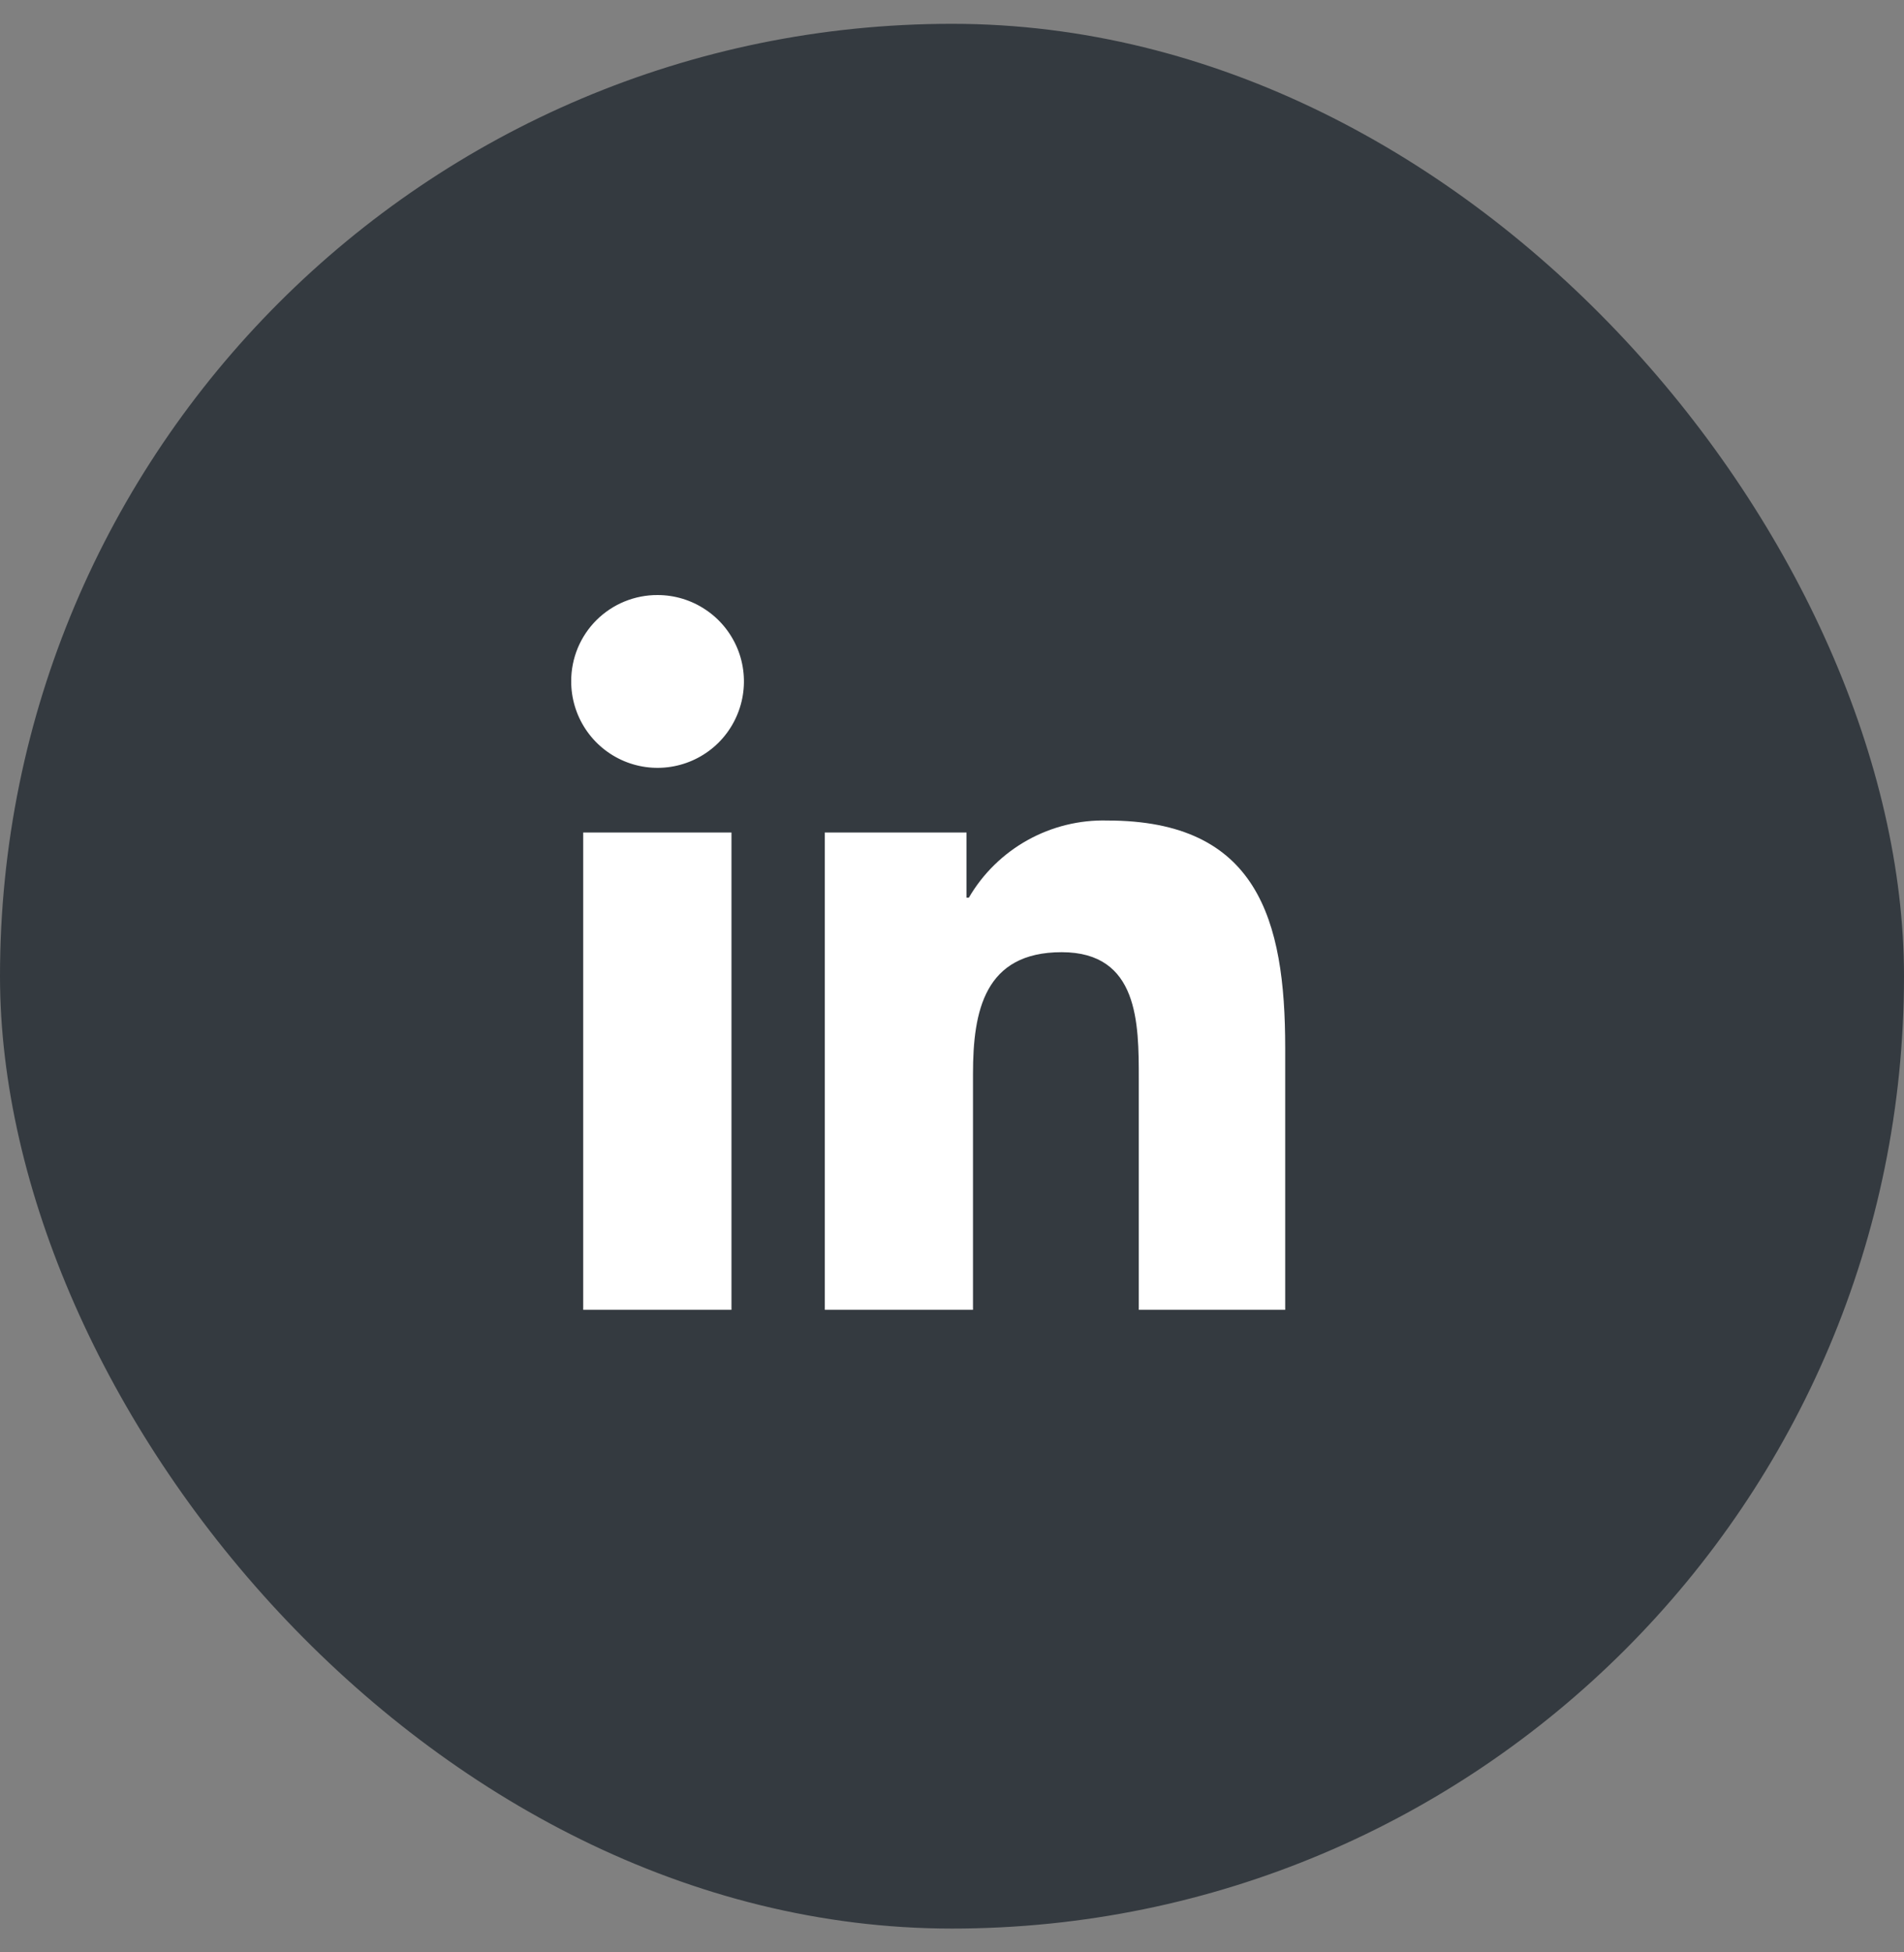
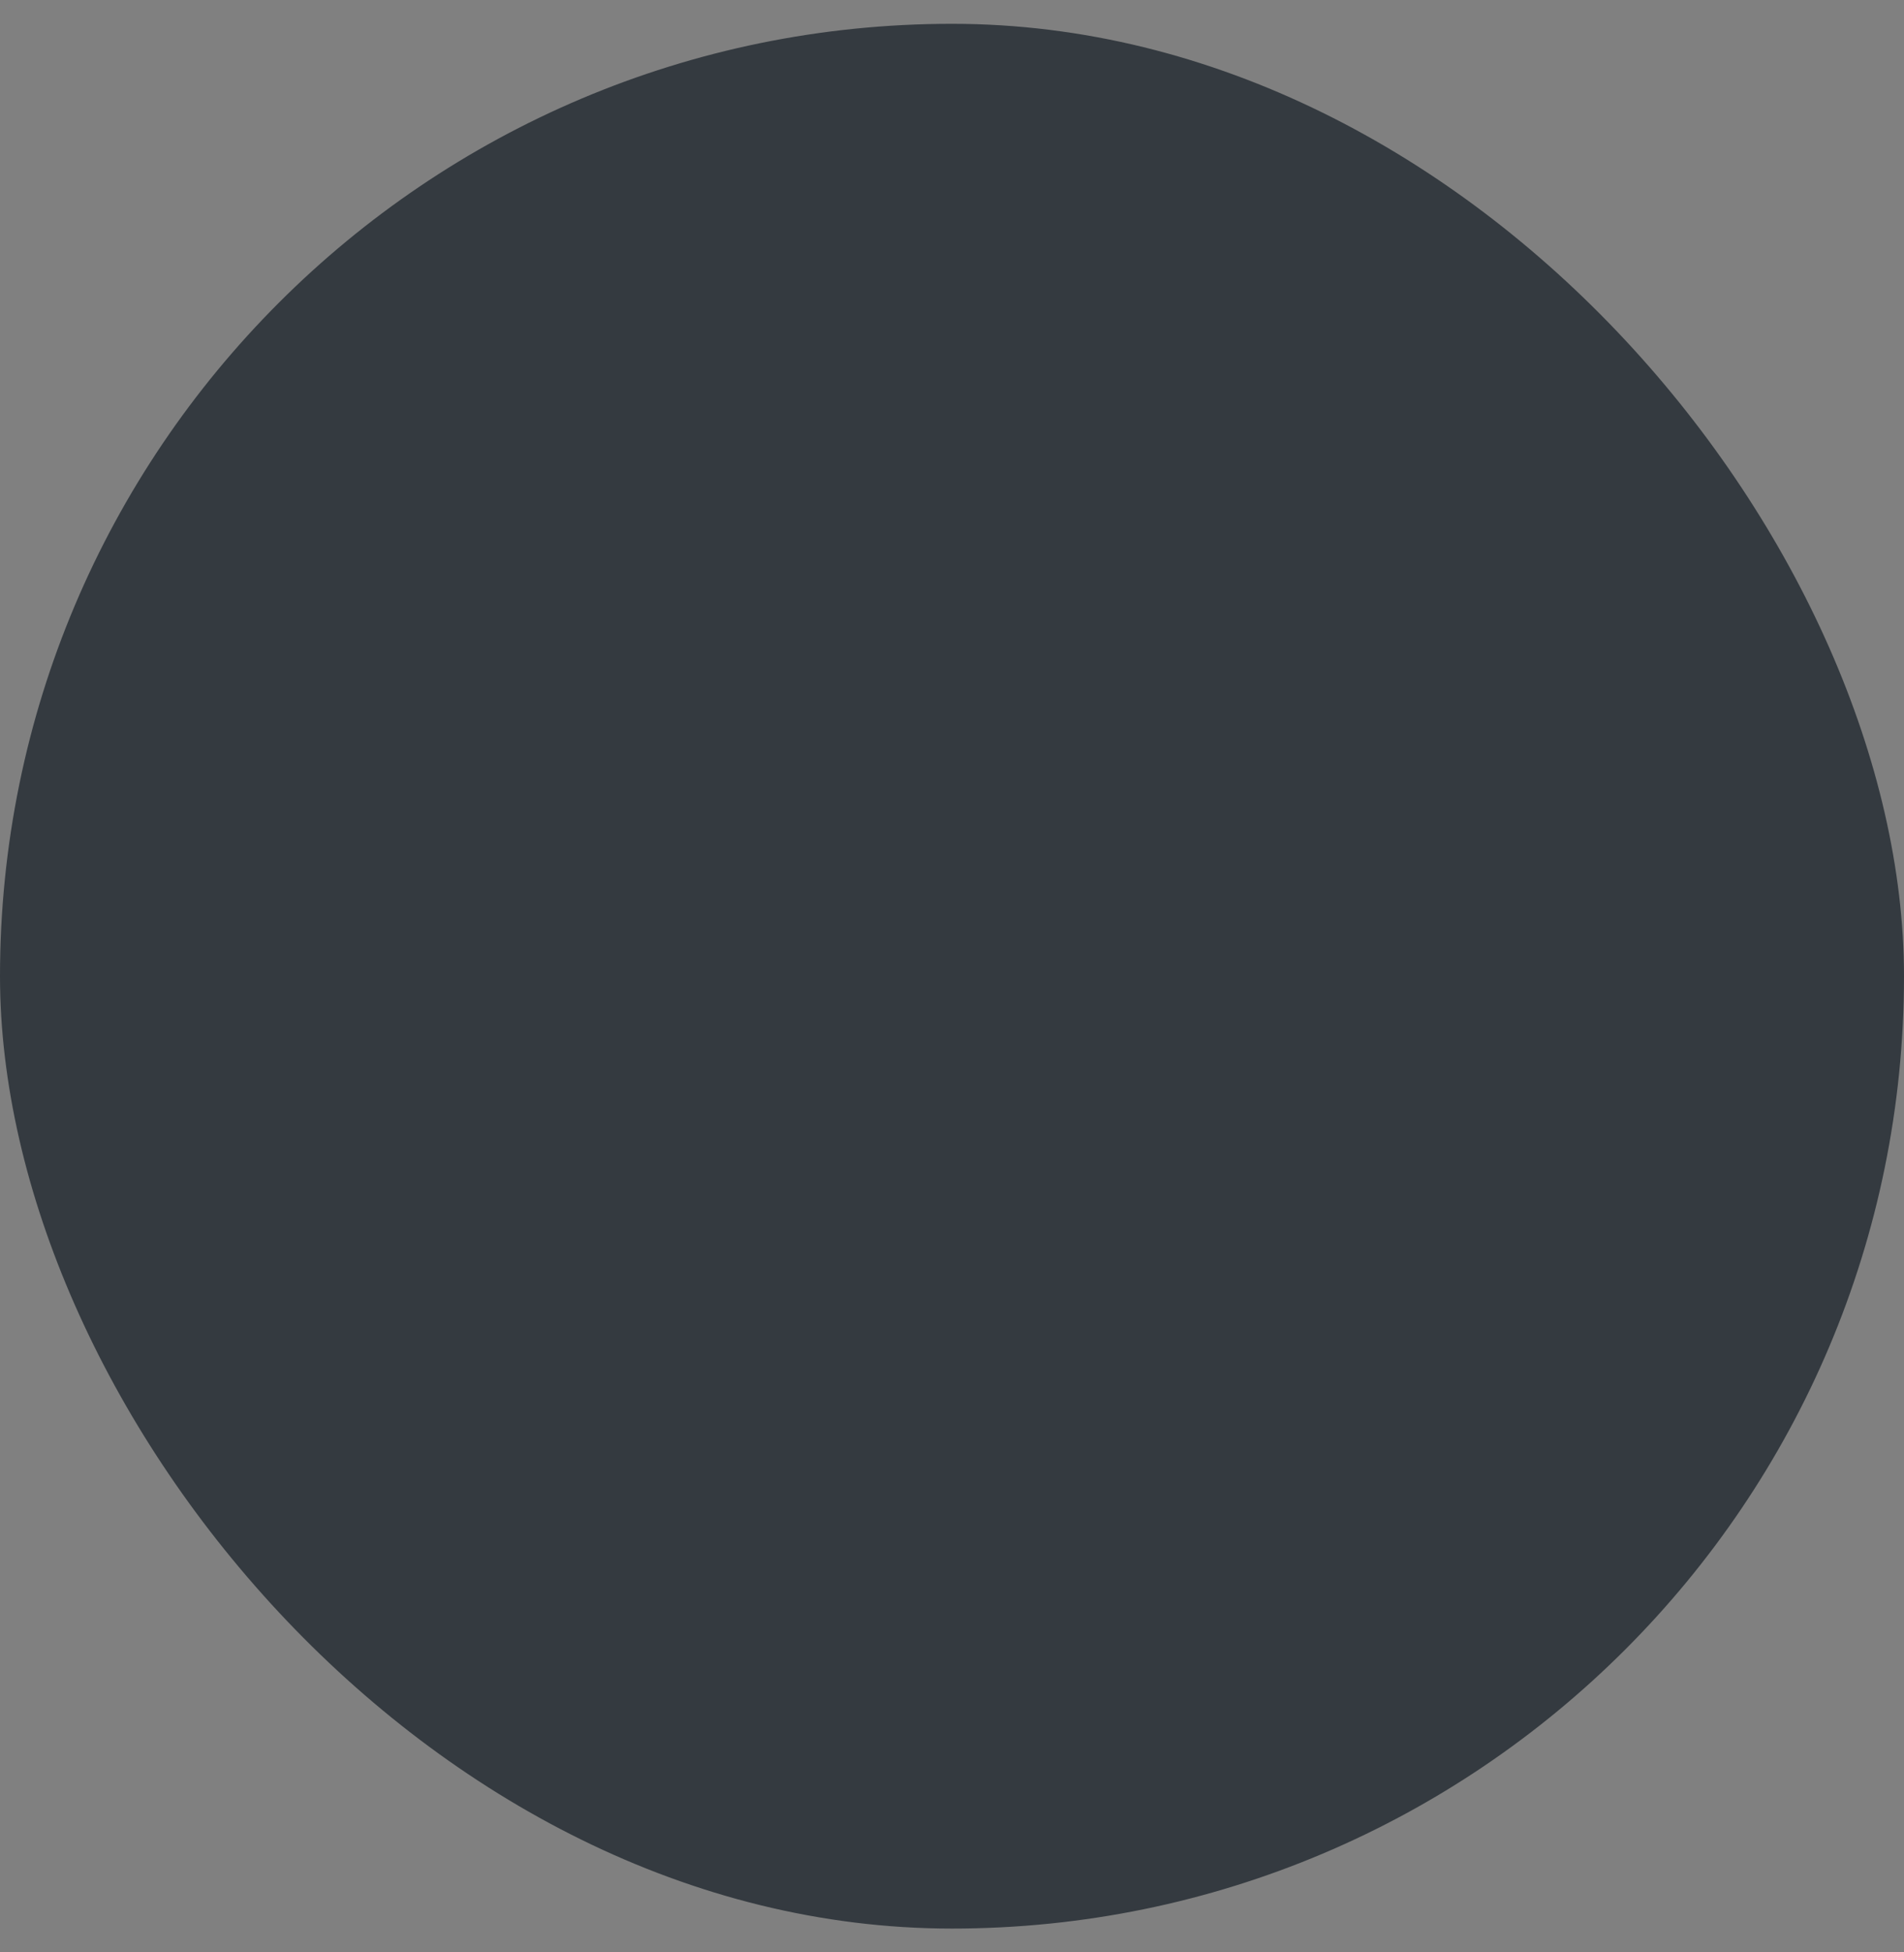
<svg xmlns="http://www.w3.org/2000/svg" width="40" height="41" viewBox="0 0 40 41" fill="none">
  <rect x="0" y="0" width="40" height="41" fill="#808080" stroke="none" />
  <rect y="0.5" width="40" height="40" rx="20" fill="#343A40" />
  <g clip-path="url(#clip0_7381_829)">
    <g clip-path="url(#clip1_7381_829)">
      <path d="M12.252 17.483H15.367V27.506H12.252V17.483ZM13.814 12.496C14.174 12.496 14.525 12.603 14.823 12.803C15.122 13.002 15.354 13.286 15.492 13.618C15.629 13.95 15.664 14.316 15.593 14.668C15.522 15.02 15.348 15.344 15.094 15.597C14.839 15.85 14.515 16.022 14.162 16.091C13.81 16.16 13.445 16.123 13.113 15.984C12.782 15.845 12.499 15.611 12.301 15.311C12.103 15.012 11.998 14.66 12 14.301C12 14.063 12.047 13.828 12.138 13.608C12.23 13.388 12.363 13.189 12.532 13.021C12.701 12.854 12.901 12.721 13.121 12.631C13.341 12.541 13.577 12.495 13.814 12.496Z" fill="white" />
      <path d="M17.327 17.483H20.305V18.851H20.354C20.649 18.345 21.075 17.928 21.587 17.643C22.099 17.358 22.679 17.215 23.265 17.231C26.418 17.231 27 19.307 27 22.004V27.506H23.924V22.654C23.924 21.49 23.924 19.996 22.304 19.996C20.684 19.996 20.441 21.228 20.441 22.548V27.506H17.327V17.483Z" fill="white" />
    </g>
  </g>
  <defs>
    <clipPath id="clip0_7381_829">
      <rect width="24" height="24" fill="white" transform="translate(8 8.5)" />
    </clipPath>
    <clipPath id="clip1_7381_829">
-       <rect width="24" height="24" fill="white" transform="translate(8 8.5)" />
-     </clipPath>
+       </clipPath>
  </defs>
</svg>